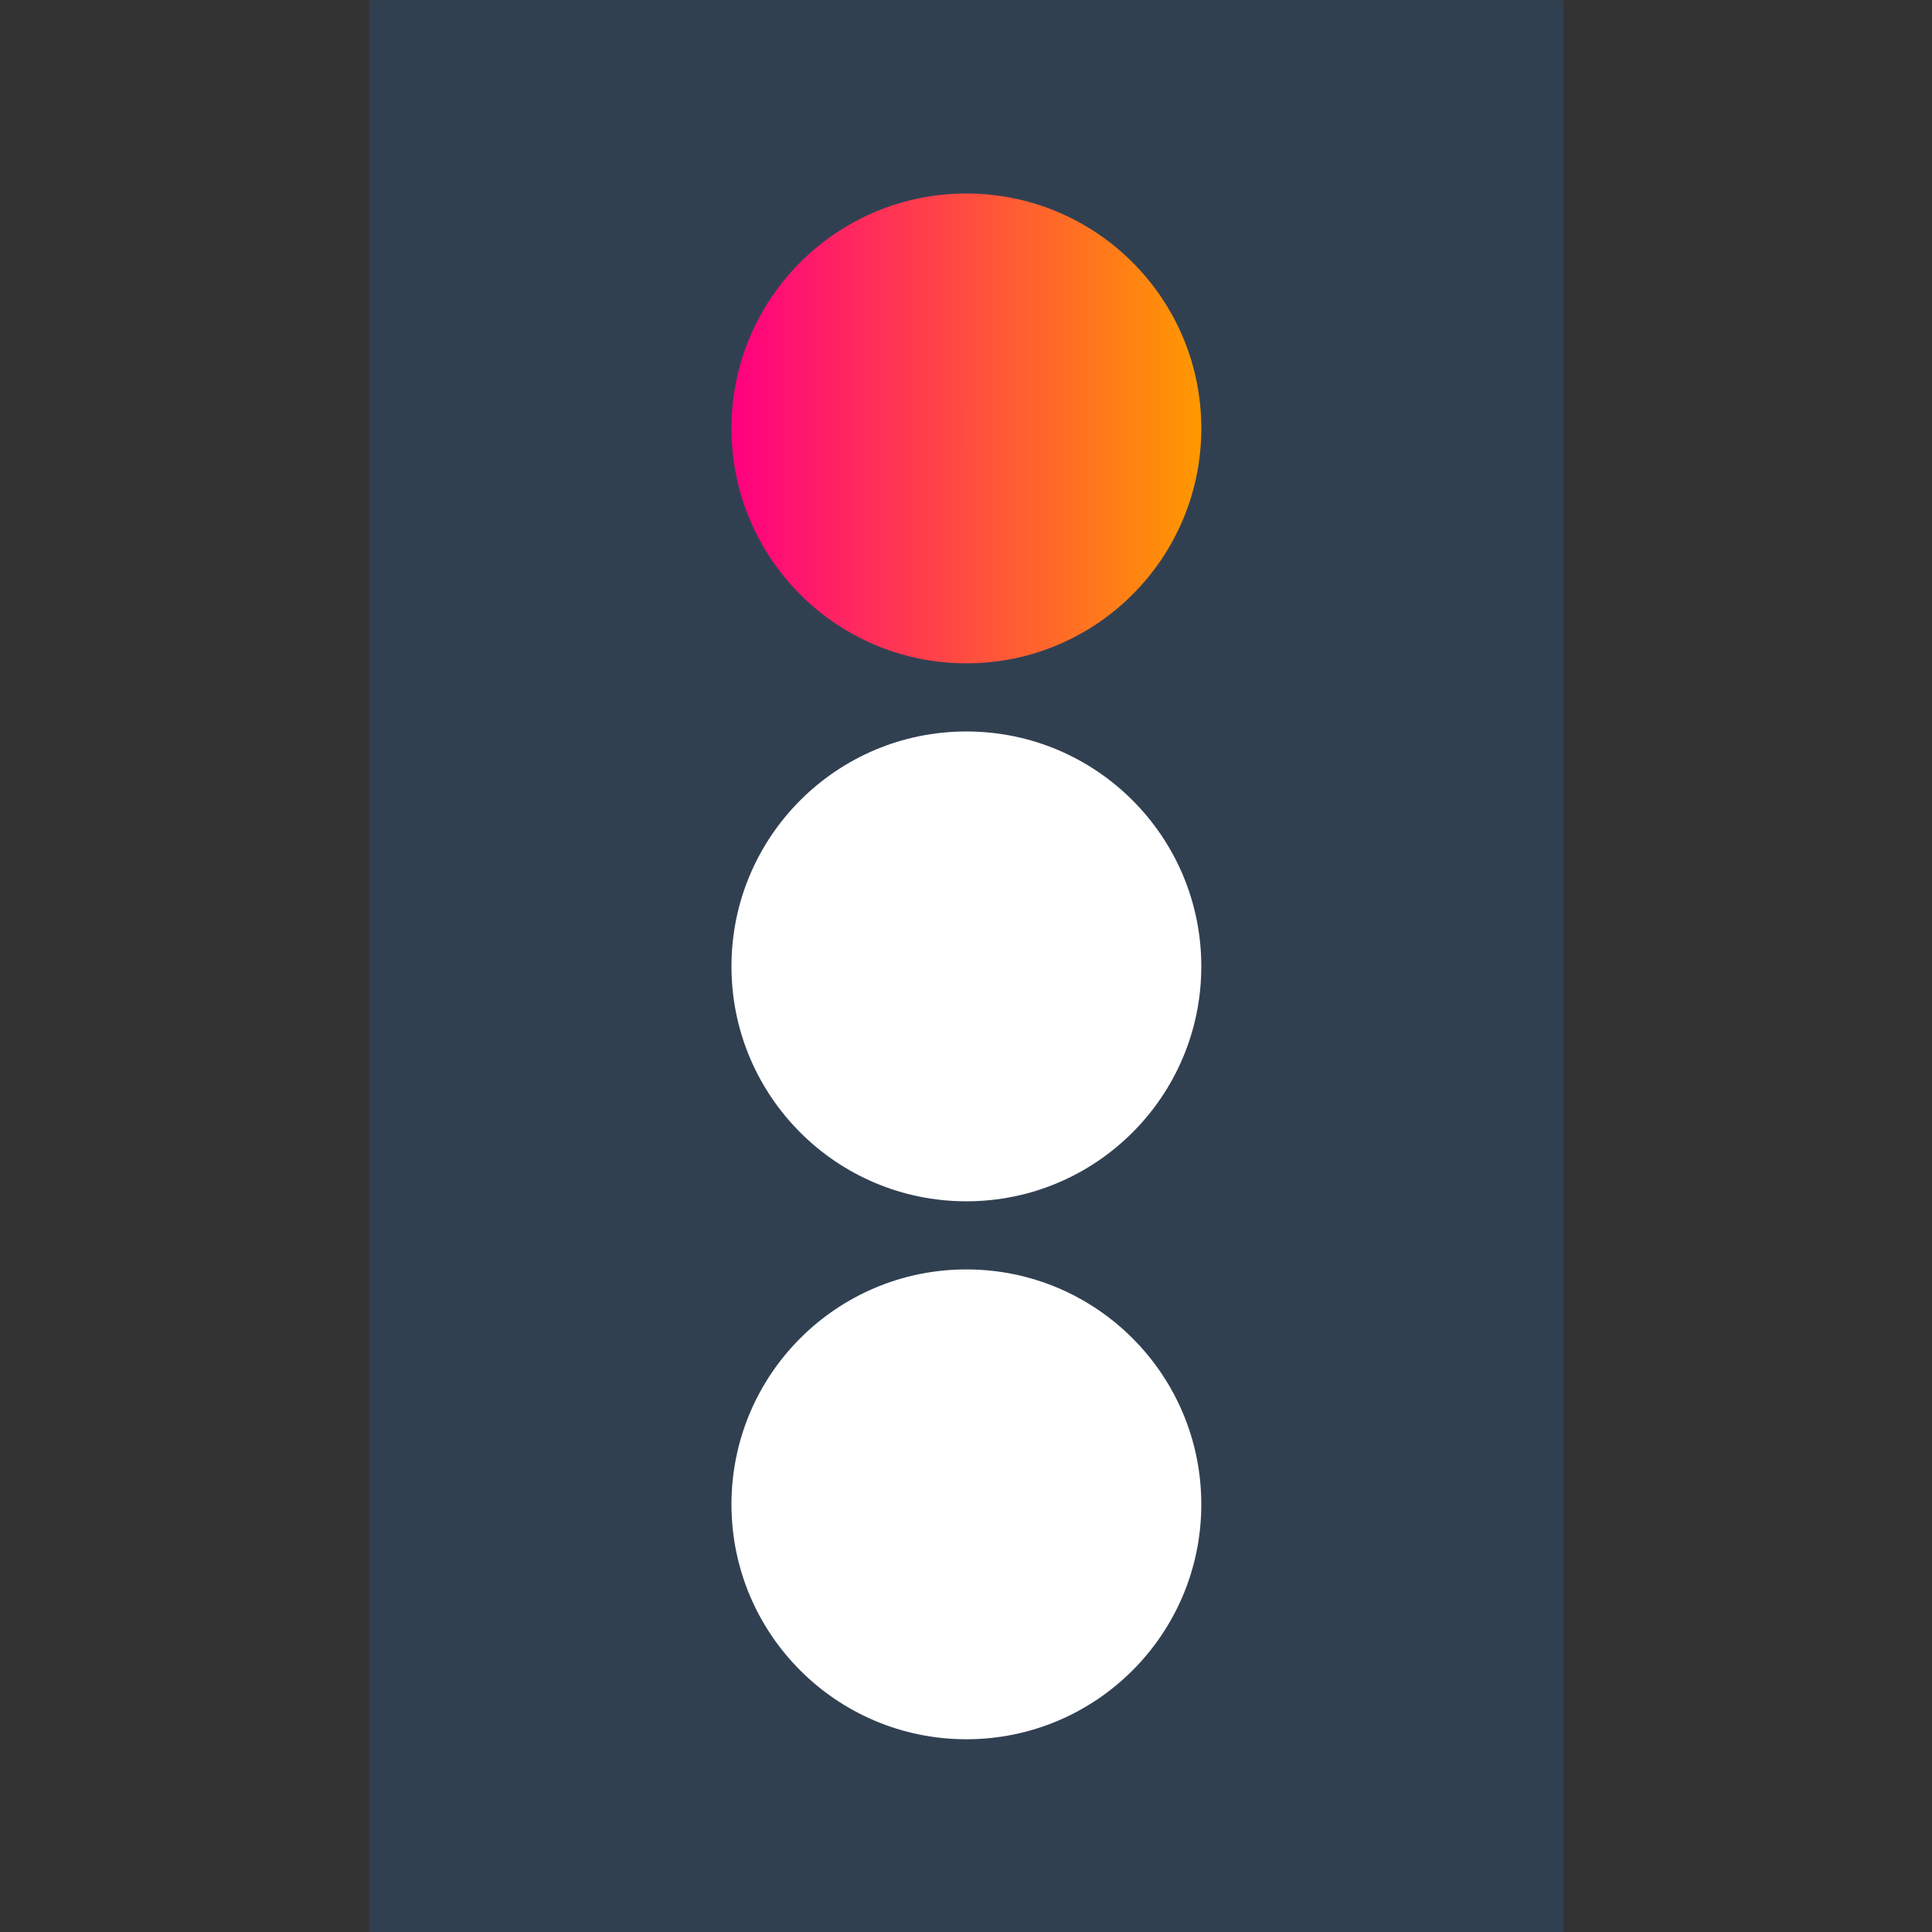
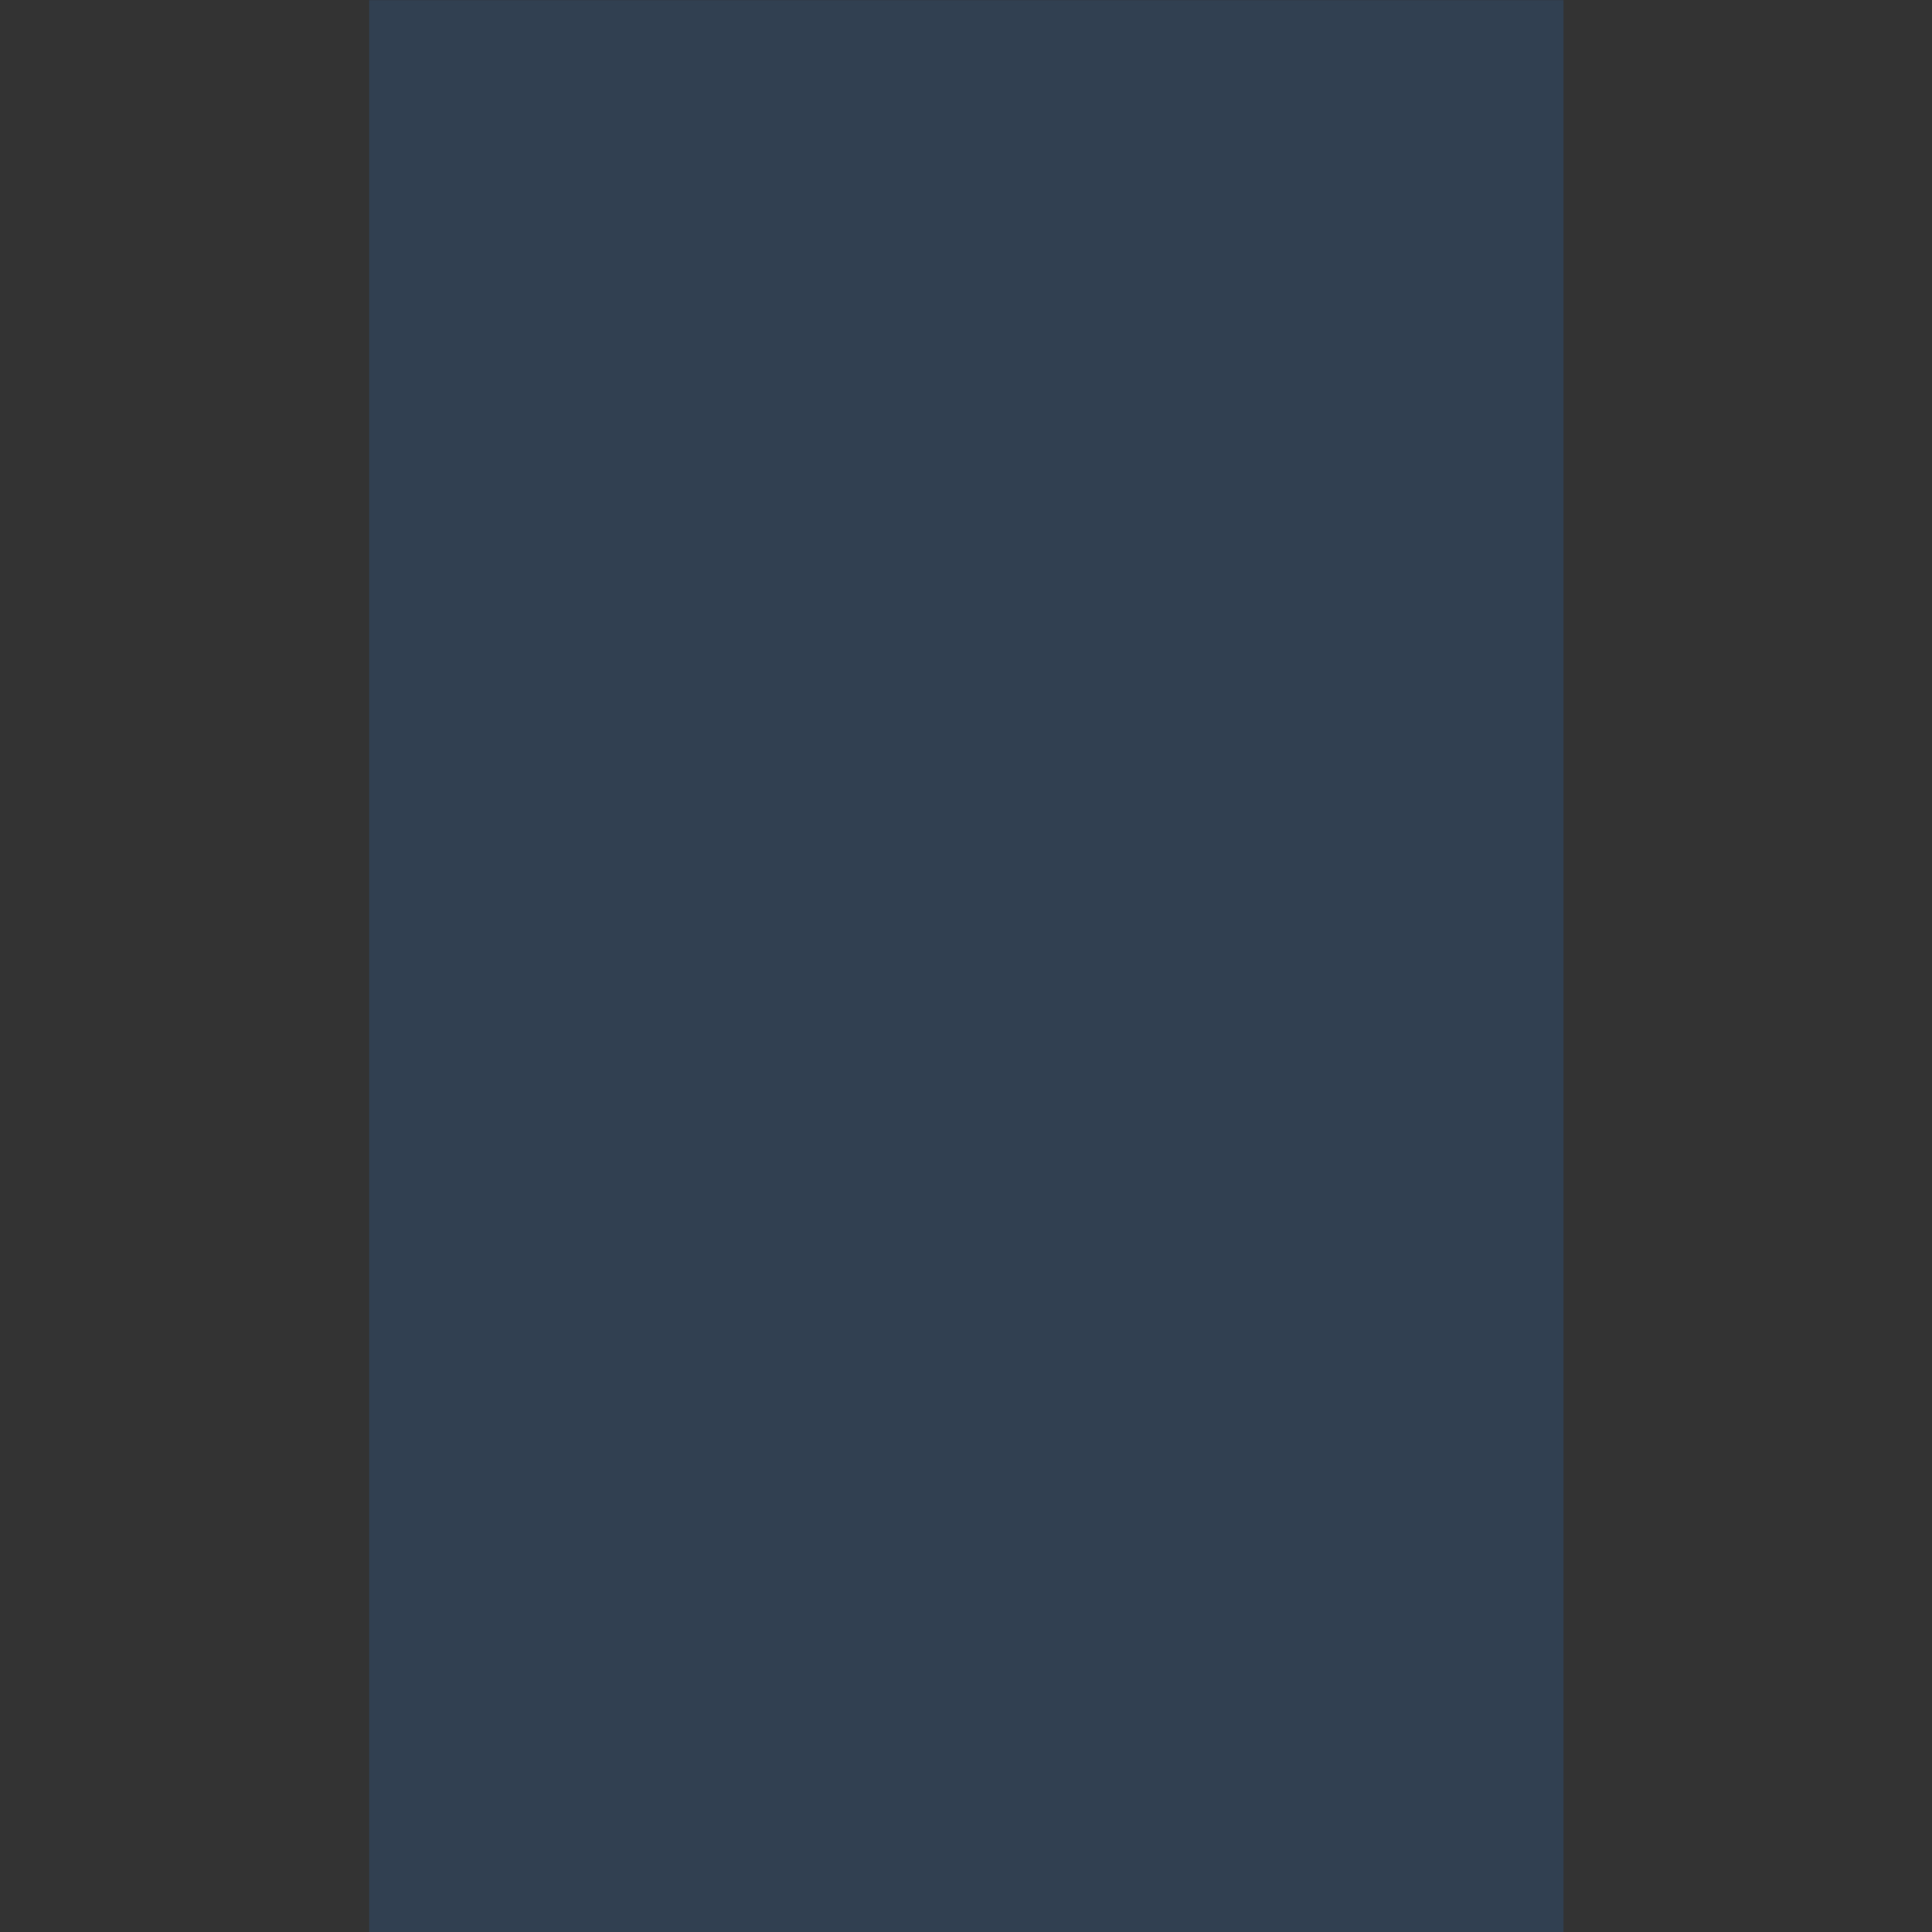
<svg xmlns="http://www.w3.org/2000/svg" xmlns:ns1="http://sodipodi.sourceforge.net/DTD/sodipodi-0.dtd" xmlns:ns2="http://www.inkscape.org/namespaces/inkscape" xmlns:xlink="http://www.w3.org/1999/xlink" version="1.1" id="Capa_1" x="0px" y="0px" viewBox="0 0 230.453 230.453" style="enable-background:new 0 0 230.453 230.453;" xml:space="preserve" ns1:docname="seo-traffic.svg" ns2:version="1.2.2 (732a01da63, 2022-12-09, custom)">
  <rect x="0" y="0" width="230.453" height="230.453" fill="#333333" stroke="none" />
  <defs id="defs199">
    <linearGradient ns2:collect="always" id="linearGradient32903">
      <stop style="stop-color:#ff0080;stop-opacity:1;" offset="0" id="stop32899" />
      <stop style="stop-color:#ff9900;stop-opacity:1;" offset="1" id="stop32901" />
    </linearGradient>
    <linearGradient ns2:collect="always" xlink:href="#linearGradient32903" id="linearGradient32986" x1="99.589" y1="79.418" x2="130.864" y2="79.418" gradientUnits="userSpaceOnUse" />
  </defs>
  <ns1:namedview id="namedview197" pagecolor="#ffffff" bordercolor="#666666" borderopacity="1.0" ns2:showpageshadow="2" ns2:pageopacity="0.0" ns2:pagecheckerboard="0" ns2:deskcolor="#d1d1d1" showgrid="false" ns2:zoom="2.2859088" ns2:cx="69.337849" ns2:cy="129.27025" ns2:window-width="1920" ns2:window-height="946" ns2:window-x="0" ns2:window-y="27" ns2:window-maximized="1" ns2:current-layer="Capa_1" />
  <g id="g166">
</g>
  <g id="g168">
</g>
  <g id="g170">
</g>
  <g id="g172">
</g>
  <g id="g174">
</g>
  <g id="g176">
</g>
  <g id="g178">
</g>
  <g id="g180">
</g>
  <g id="g182">
</g>
  <g id="g184">
</g>
  <g id="g186">
</g>
  <g id="g188">
</g>
  <g id="g190">
</g>
  <g id="g192">
</g>
  <g id="g194">
</g>
  <g id="g2157" transform="matrix(1.792,0,0,1.792,-91.214,-91.214)">
    <path id="rect32997" style="fill:#314051;fill-rule:evenodd;stroke-width:10;stroke-linecap:square;paint-order:fill markers stroke" d="M 75.478,50.912 H 154.975 V 179.541 H 75.478 Z" />
-     <circle style="fill:url(#linearGradient32986);fill-opacity:1.0;fill-rule:evenodd;stroke:none;stroke-width:7.11;stroke-linecap:square;paint-order:fill markers stroke" id="path1903" cx="115.227" cy="79.418" r="15.637" />
-     <circle style="fill:#ffffff;fill-opacity:1;fill-rule:evenodd;stroke:none;stroke-width:7.11;stroke-linecap:square;paint-order:fill markers stroke" id="path1903-3" cx="115.227" cy="115.227" r="15.637" />
-     <circle style="fill:#ffffff;fill-opacity:1;fill-rule:evenodd;stroke:none;stroke-width:7.11;stroke-linecap:square;paint-order:fill markers stroke;stroke-opacity:1" id="path1903-6" cx="115.227" cy="151.035" r="15.637" />
  </g>
</svg>